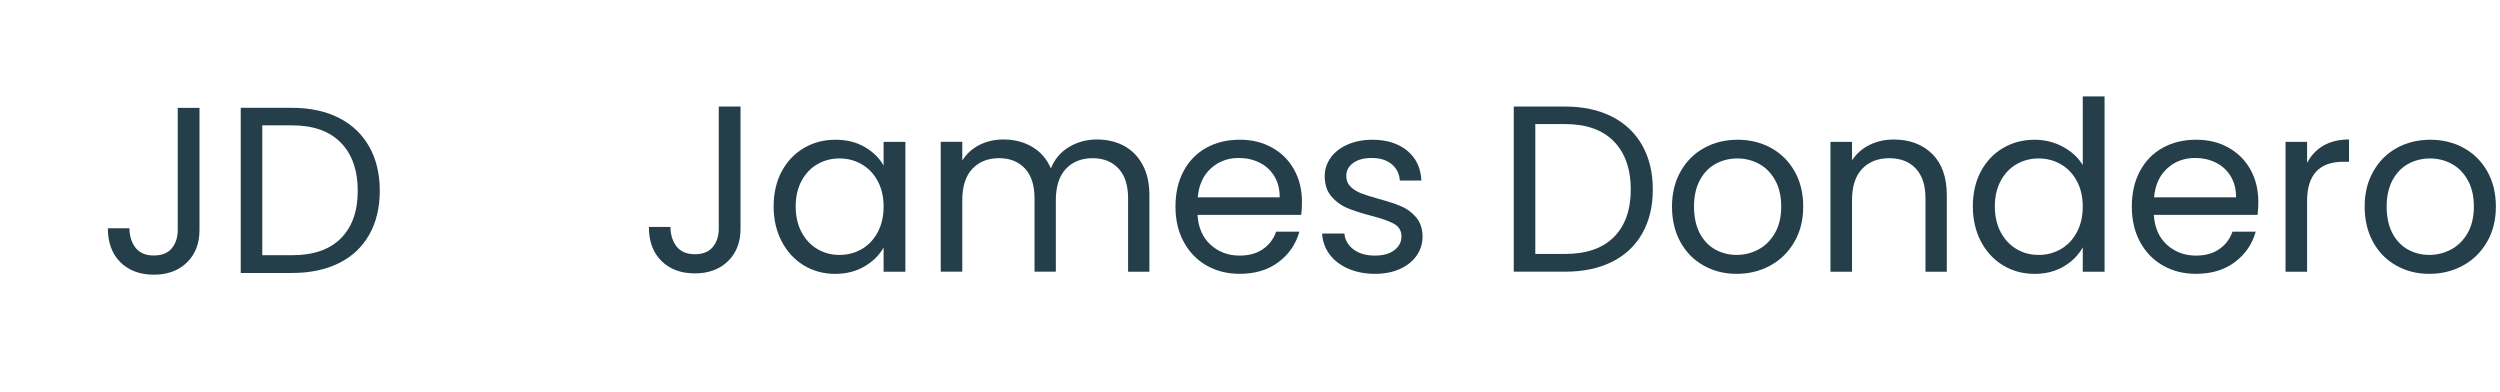
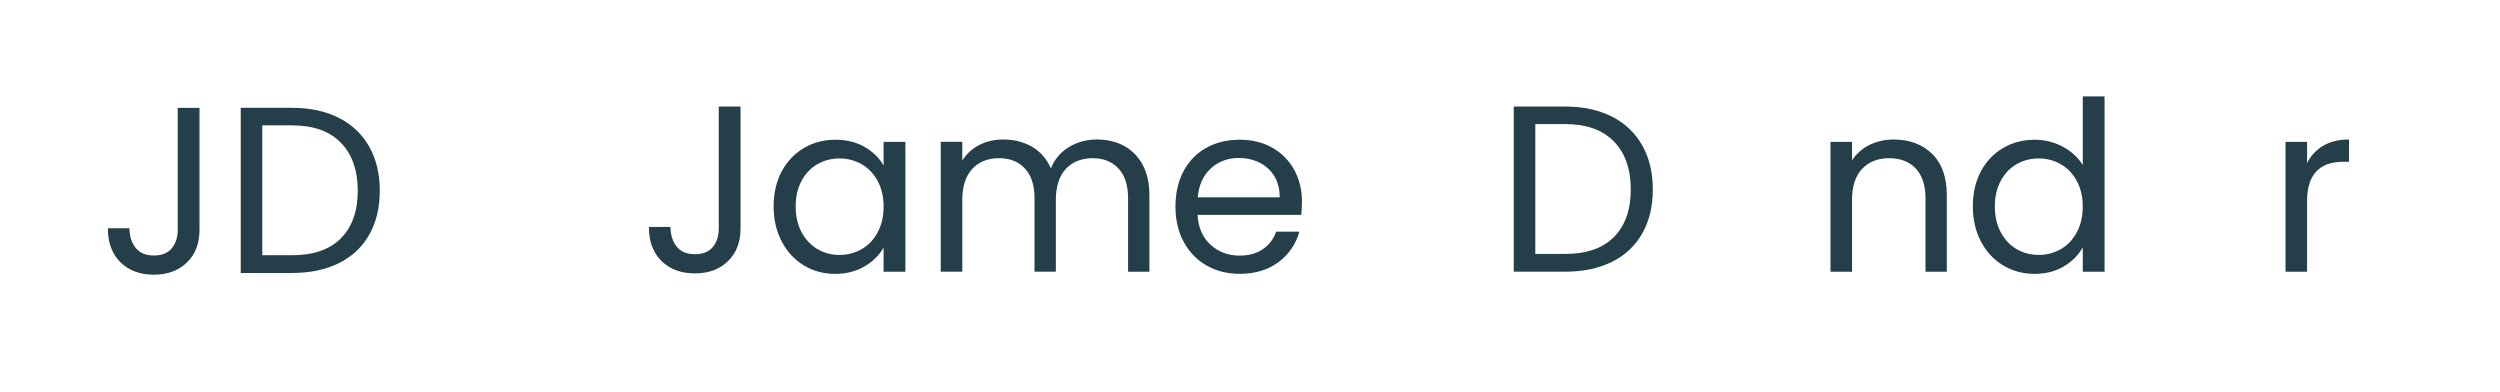
<svg xmlns="http://www.w3.org/2000/svg" id="eiXkbmhP3qd1" viewBox="0 0 255 40">
  <style> #eiXkbmhP3qd16 {animation-name: eiXkbmhP3qd16_s_o, eiXkbmhP3qd16_s_do;animation-duration: 10000ms;animation-fill-mode: forwards;animation-timing-function: linear;animation-direction: normal;animation-iteration-count: 1;}@keyframes eiXkbmhP3qd16_s_o { 0% {stroke-opacity: 0} 15% {stroke-opacity: 1} 29% {stroke-opacity: 1} 100% {stroke-opacity: 1}}@keyframes eiXkbmhP3qd16_s_do { 0% {stroke-dashoffset: 170;animation-timing-function: cubic-bezier(0.725,0.175,0.3,0.825)} 29% {stroke-dashoffset: 0} 100% {stroke-dashoffset: 0}} </style>
  <path d="M75.534,10.868v12.449c0,1.386-.427,2.493-1.281,3.323s-1.981,1.246-3.382,1.246c-1.401,0-2.552-.423-3.406-1.27-.854-.845-1.281-2.002-1.281-3.468h2.199c.016.821.229,1.49.64,2.006.411.516,1.027.774,1.848.774.821,0,1.434-.245,1.837-.736.402-.491.605-1.117.605-1.873v-12.451h2.223-.002Z" fill="#243f49" />
  <path d="M79.738,17.479c.547-1.023,1.301-1.817,2.259-2.38.958-.565,2.026-.845,3.202-.845s2.166.249,3.019.75s1.49,1.128,1.908,1.886v-2.418h2.223v13.245h-2.223v-2.464c-.436.774-1.083,1.415-1.946,1.922s-1.865.761-3.008.761-2.239-.289-3.191-.87-1.699-1.395-2.248-2.442c-.547-1.048-.823-2.24-.823-3.577s.274-2.542.823-3.565l.004-.002Zm9.785.979c-.402-.741-.947-1.31-1.632-1.704-.685-.394-1.438-.592-2.259-.592s-1.57.194-2.248.581c-.676.387-1.216.952-1.619,1.693-.402.741-.605,1.613-.605,2.611s.2,1.897.605,2.647c.403.75.943,1.321,1.619,1.717.676.396,1.425.592,2.248.592s1.574-.198,2.259-.592c.685-.394,1.227-.968,1.632-1.717.403-.75.605-1.624.605-2.622s-.202-1.868-.605-2.611v-.002Z" fill="#243f49" />
  <path d="M114.631,14.868c.805.427,1.441,1.068,1.908,1.922s.7,1.893.7,3.118v7.807h-2.175v-7.494c0-1.321-.326-2.333-.978-3.034-.651-.701-1.534-1.052-2.646-1.052-1.111,0-2.054.367-2.73,1.099-.676.734-1.014,1.793-1.014,3.178v7.3h-2.174v-7.493c0-1.321-.327-2.333-.979-3.034-.651-.701-1.534-1.052-2.646-1.052-1.111,0-2.054.367-2.73,1.099-.676.734-1.014,1.793-1.014,3.179v7.3h-2.199v-13.245h2.199v1.911c.436-.692,1.018-1.226,1.752-1.595.734-.371,1.543-.556,2.428-.556c1.112,0,2.095.249,2.948.75.854.5,1.49,1.232,1.91,2.2.372-.934.983-1.659,1.837-2.175s1.803-.774,2.85-.774c1.048,0,1.948.213,2.755.64l-.002.002Z" fill="#243f49" />
  <path d="M132.729,21.914h-10.583c.08,1.306.527,2.324,1.341,3.058.813.734,1.801,1.099,2.959,1.099.949,0,1.743-.222,2.379-.665s1.083-1.034,1.341-1.777h2.368c-.354,1.272-1.063,2.309-2.126,3.105-1.063.798-2.383,1.197-3.962,1.197-1.256,0-2.379-.282-3.371-.845-.991-.565-1.767-1.366-2.332-2.405s-.845-2.244-.845-3.614.273-2.571.82-3.601c.547-1.032,1.317-1.824,2.308-2.38.992-.556,2.13-.834,3.42-.834s2.368.274,3.335.821s1.712,1.301,2.235,2.26c.522.959.784,2.042.784,3.252c0,.418-.024.863-.073,1.33h.002Zm-2.754-3.953c-.372-.605-.874-1.063-1.51-1.377s-1.341-.471-2.115-.471c-1.111,0-2.059.354-2.839,1.063-.783.71-1.23,1.693-1.341,2.949h8.36c0-.839-.184-1.559-.555-2.164v0Z" fill="#243f49" />
-   <path d="M137.536,27.412c-.804-.347-1.44-.83-1.907-1.45s-.725-1.332-.774-2.14h2.272c.065.661.374,1.201.93,1.619s1.285.629,2.188.629c.838,0,1.498-.185,1.981-.556.482-.371.724-.839.724-1.401s-.257-1.012-.773-1.292c-.516-.282-1.314-.561-2.393-.834-.982-.258-1.783-.52-2.403-.785-.621-.267-1.152-.661-1.594-1.183-.443-.523-.665-1.212-.665-2.066c0-.676.202-1.297.605-1.862.402-.565.973-1.012,1.716-1.341.74-.329,1.588-.496,2.537-.496c1.465,0,2.65.371,3.553,1.112s1.385,1.757,1.45,3.045h-2.199c-.049-.692-.327-1.248-.834-1.668-.507-.418-1.187-.629-2.041-.629-.789,0-1.419.169-1.886.507s-.7.783-.7,1.33c0,.436.14.794.422,1.077.283.282.636.507,1.063.676s1.019.358,1.777.567c.949.258,1.723.511,2.319.761.596.249,1.107.625,1.534,1.123.427.5.649,1.152.665,1.957c0,.725-.203,1.377-.605,1.957s-.972,1.036-1.703,1.366c-.734.329-1.574.496-2.526.496-1.014,0-1.925-.173-2.73-.52l-.003.002Z" fill="#243f49" />
  <path d="M164.418,11.894c1.345.685,2.376,1.664,3.092,2.936s1.077,2.771,1.077,4.495-.358,3.218-1.077,4.484c-.716,1.266-1.747,2.233-3.092,2.9-1.346.669-2.935,1.003-4.772,1.003h-5.243v-16.844h5.243c1.837,0,3.426.343,4.772,1.028v-.002Zm.204,12.28c1.143-1.152,1.717-2.767,1.717-4.847s-.576-3.73-1.728-4.907-2.806-1.764-4.965-1.764h-3.044v13.245h3.044c2.175,0,3.833-.576,4.978-1.728h-.002Z" fill="#243f49" />
-   <path d="M173.77,27.088c-1.008-.565-1.797-1.366-2.368-2.404-.572-1.039-.859-2.244-.859-3.614s.294-2.551.883-3.59c.587-1.039,1.39-1.837,2.404-2.393s2.15-.834,3.406-.834s2.392.278,3.406.834s1.817,1.35,2.404,2.38c.587,1.032.882,2.233.882,3.601s-.302,2.573-.907,3.614c-.604,1.039-1.42,1.842-2.452,2.405-1.032.565-2.175.845-3.431.845s-2.363-.282-3.371-.845l.003.002Zm5.594-1.644c.691-.371,1.252-.927,1.678-1.668.427-.741.641-1.644.641-2.707s-.209-1.966-.629-2.707c-.418-.741-.968-1.292-1.644-1.655-.675-.362-1.409-.545-2.198-.545-.79,0-1.544.182-2.211.545-.669.363-1.205.914-1.607,1.655-.403.741-.605,1.644-.605,2.707s.198,1.991.592,2.731c.393.741.922,1.292,1.583,1.655.66.362,1.385.545,2.174.545s1.53-.185,2.224-.556h.002Z" fill="#243f49" />
  <path d="M197.075,15.691c.998.974,1.499,2.38,1.499,4.217v7.807h-2.175v-7.493c0-1.321-.331-2.333-.991-3.034-.661-.701-1.564-1.052-2.706-1.052-1.143,0-2.082.363-2.766,1.088-.685.725-1.028,1.782-1.028,3.167v7.324h-2.199v-13.245h2.199v1.886c.436-.676,1.028-1.201,1.777-1.57.749-.371,1.574-.556,2.477-.556c1.61,0,2.915.487,3.915,1.461h-.002Z" fill="#243f49" />
  <path d="M202.051,17.479c.547-1.023,1.301-1.817,2.259-2.38.958-.565,2.035-.845,3.226-.845c1.032,0,1.99.238,2.875.714s1.563,1.099,2.03,1.873v-7.011h2.224v17.887h-2.224v-2.489c-.436.79-1.078,1.439-1.932,1.946s-1.852.761-2.997.761-2.244-.289-3.202-.87-1.712-1.395-2.259-2.442-.822-2.24-.822-3.577.273-2.542.822-3.566v-.002Zm9.785.979c-.402-.741-.947-1.31-1.632-1.704-.684-.394-1.438-.592-2.259-.592-.82,0-1.569.194-2.247.581-.676.387-1.217.952-1.619,1.693s-.605,1.613-.605,2.611.203,1.897.605,2.647.943,1.321,1.619,1.717c.676.396,1.425.592,2.247.592.823,0,1.575-.198,2.259-.592.685-.394,1.228-.968,1.632-1.717.403-.75.605-1.624.605-2.622s-.202-1.868-.605-2.611v-.002Z" fill="#243f49" />
-   <path d="M230.276,21.914h-10.584c.08,1.306.527,2.324,1.341,3.058s1.801,1.099,2.959,1.099c.95,0,1.743-.222,2.379-.665s1.083-1.034,1.341-1.777h2.368c-.353,1.272-1.063,2.309-2.126,3.105-1.062.798-2.383,1.197-3.962,1.197-1.256,0-2.379-.282-3.37-.845-.992-.565-1.768-1.366-2.333-2.405s-.845-2.244-.845-3.614.274-2.571.823-3.601c.547-1.032,1.316-1.824,2.308-2.38s2.13-.834,3.42-.834c1.289,0,2.368.274,3.335.821s1.712,1.301,2.234,2.26c.523.959.785,2.042.785,3.252c0,.418-.024.863-.073,1.33v0Zm-2.755-3.953c-.371-.605-.874-1.063-1.51-1.377s-1.341-.471-2.114-.471c-1.112,0-2.059.354-2.84,1.063-.782.71-1.229,1.693-1.34,2.949h8.36c0-.839-.185-1.559-.556-2.164v0Z" fill="#243f49" />
  <path d="M236.979,14.857c.716-.418,1.59-.629,2.621-.629v2.273h-.58c-2.463,0-3.697,1.337-3.697,4.013v7.204h-2.199v-13.245h2.199v2.151c.386-.756.938-1.346,1.654-1.764l.002-.002Z" fill="#243f49" />
-   <path d="M244.421,27.088c-1.007-.565-1.797-1.366-2.368-2.404s-.858-2.244-.858-3.614.293-2.551.883-3.59c.587-1.039,1.389-1.837,2.403-2.393s2.15-.834,3.406-.834c1.257,0,2.393.278,3.407.834c1.013.556,1.816,1.35,2.403,2.38.587,1.032.883,2.233.883,3.601s-.303,2.573-.907,3.614c-.605,1.039-1.421,1.842-2.453,2.405-1.031.565-2.174.845-3.431.845-1.256,0-2.363-.282-3.37-.845l.002.002Zm5.594-1.644c.692-.371,1.252-.927,1.679-1.668s.64-1.644.64-2.707-.209-1.966-.629-2.707c-.418-.741-.967-1.292-1.643-1.655s-1.41-.545-2.199-.545-1.543.182-2.21.545c-.669.363-1.205.914-1.608,1.655-.402.741-.605,1.644-.605,2.707s.198,1.991.592,2.731c.393.741.923,1.292,1.583,1.655.66.362,1.385.545,2.174.545.79,0,1.53-.185,2.224-.556h.002Z" fill="#243f49" />
  <path d="M20.349,11v12.449c0,1.386-.427,2.493-1.281,3.323s-1.981,1.246-3.382,1.246-2.553-.423-3.406-1.27C11.427,25.902,11,24.746,11,23.28h2.199c.015.821.229,1.49.64,2.006s1.027.774,1.848.774s1.434-.245,1.837-.736.605-1.117.605-1.873v-12.451h2.223-.002Z" fill="#243f49" />
  <path d="M34.569,12.025c1.345.685,2.377,1.664,3.093,2.936s1.076,2.771,1.076,4.495c0,1.724-.358,3.218-1.076,4.484-.716,1.266-1.748,2.233-3.093,2.9-1.345.669-2.935,1.003-4.771,1.003h-5.243v-16.844h5.243c1.837,0,3.426.343,4.771,1.028v-.002Zm.205,12.28c1.143-1.152,1.716-2.767,1.716-4.847s-.576-3.73-1.728-4.907c-1.152-1.177-2.806-1.764-4.965-1.764h-3.044v13.245h3.044c2.175,0,3.833-.576,4.978-1.728h-.002Z" fill="#243f49" />
  <path id="eiXkbmhP3qd16" d="M48.5,1L1,1v37.5h47.5v-37.5Z" fill="none" stroke="#243f49" stroke-width="2" stroke-opacity="0" stroke-linecap="square" stroke-dashoffset="170" stroke-dasharray="170" />
</svg>